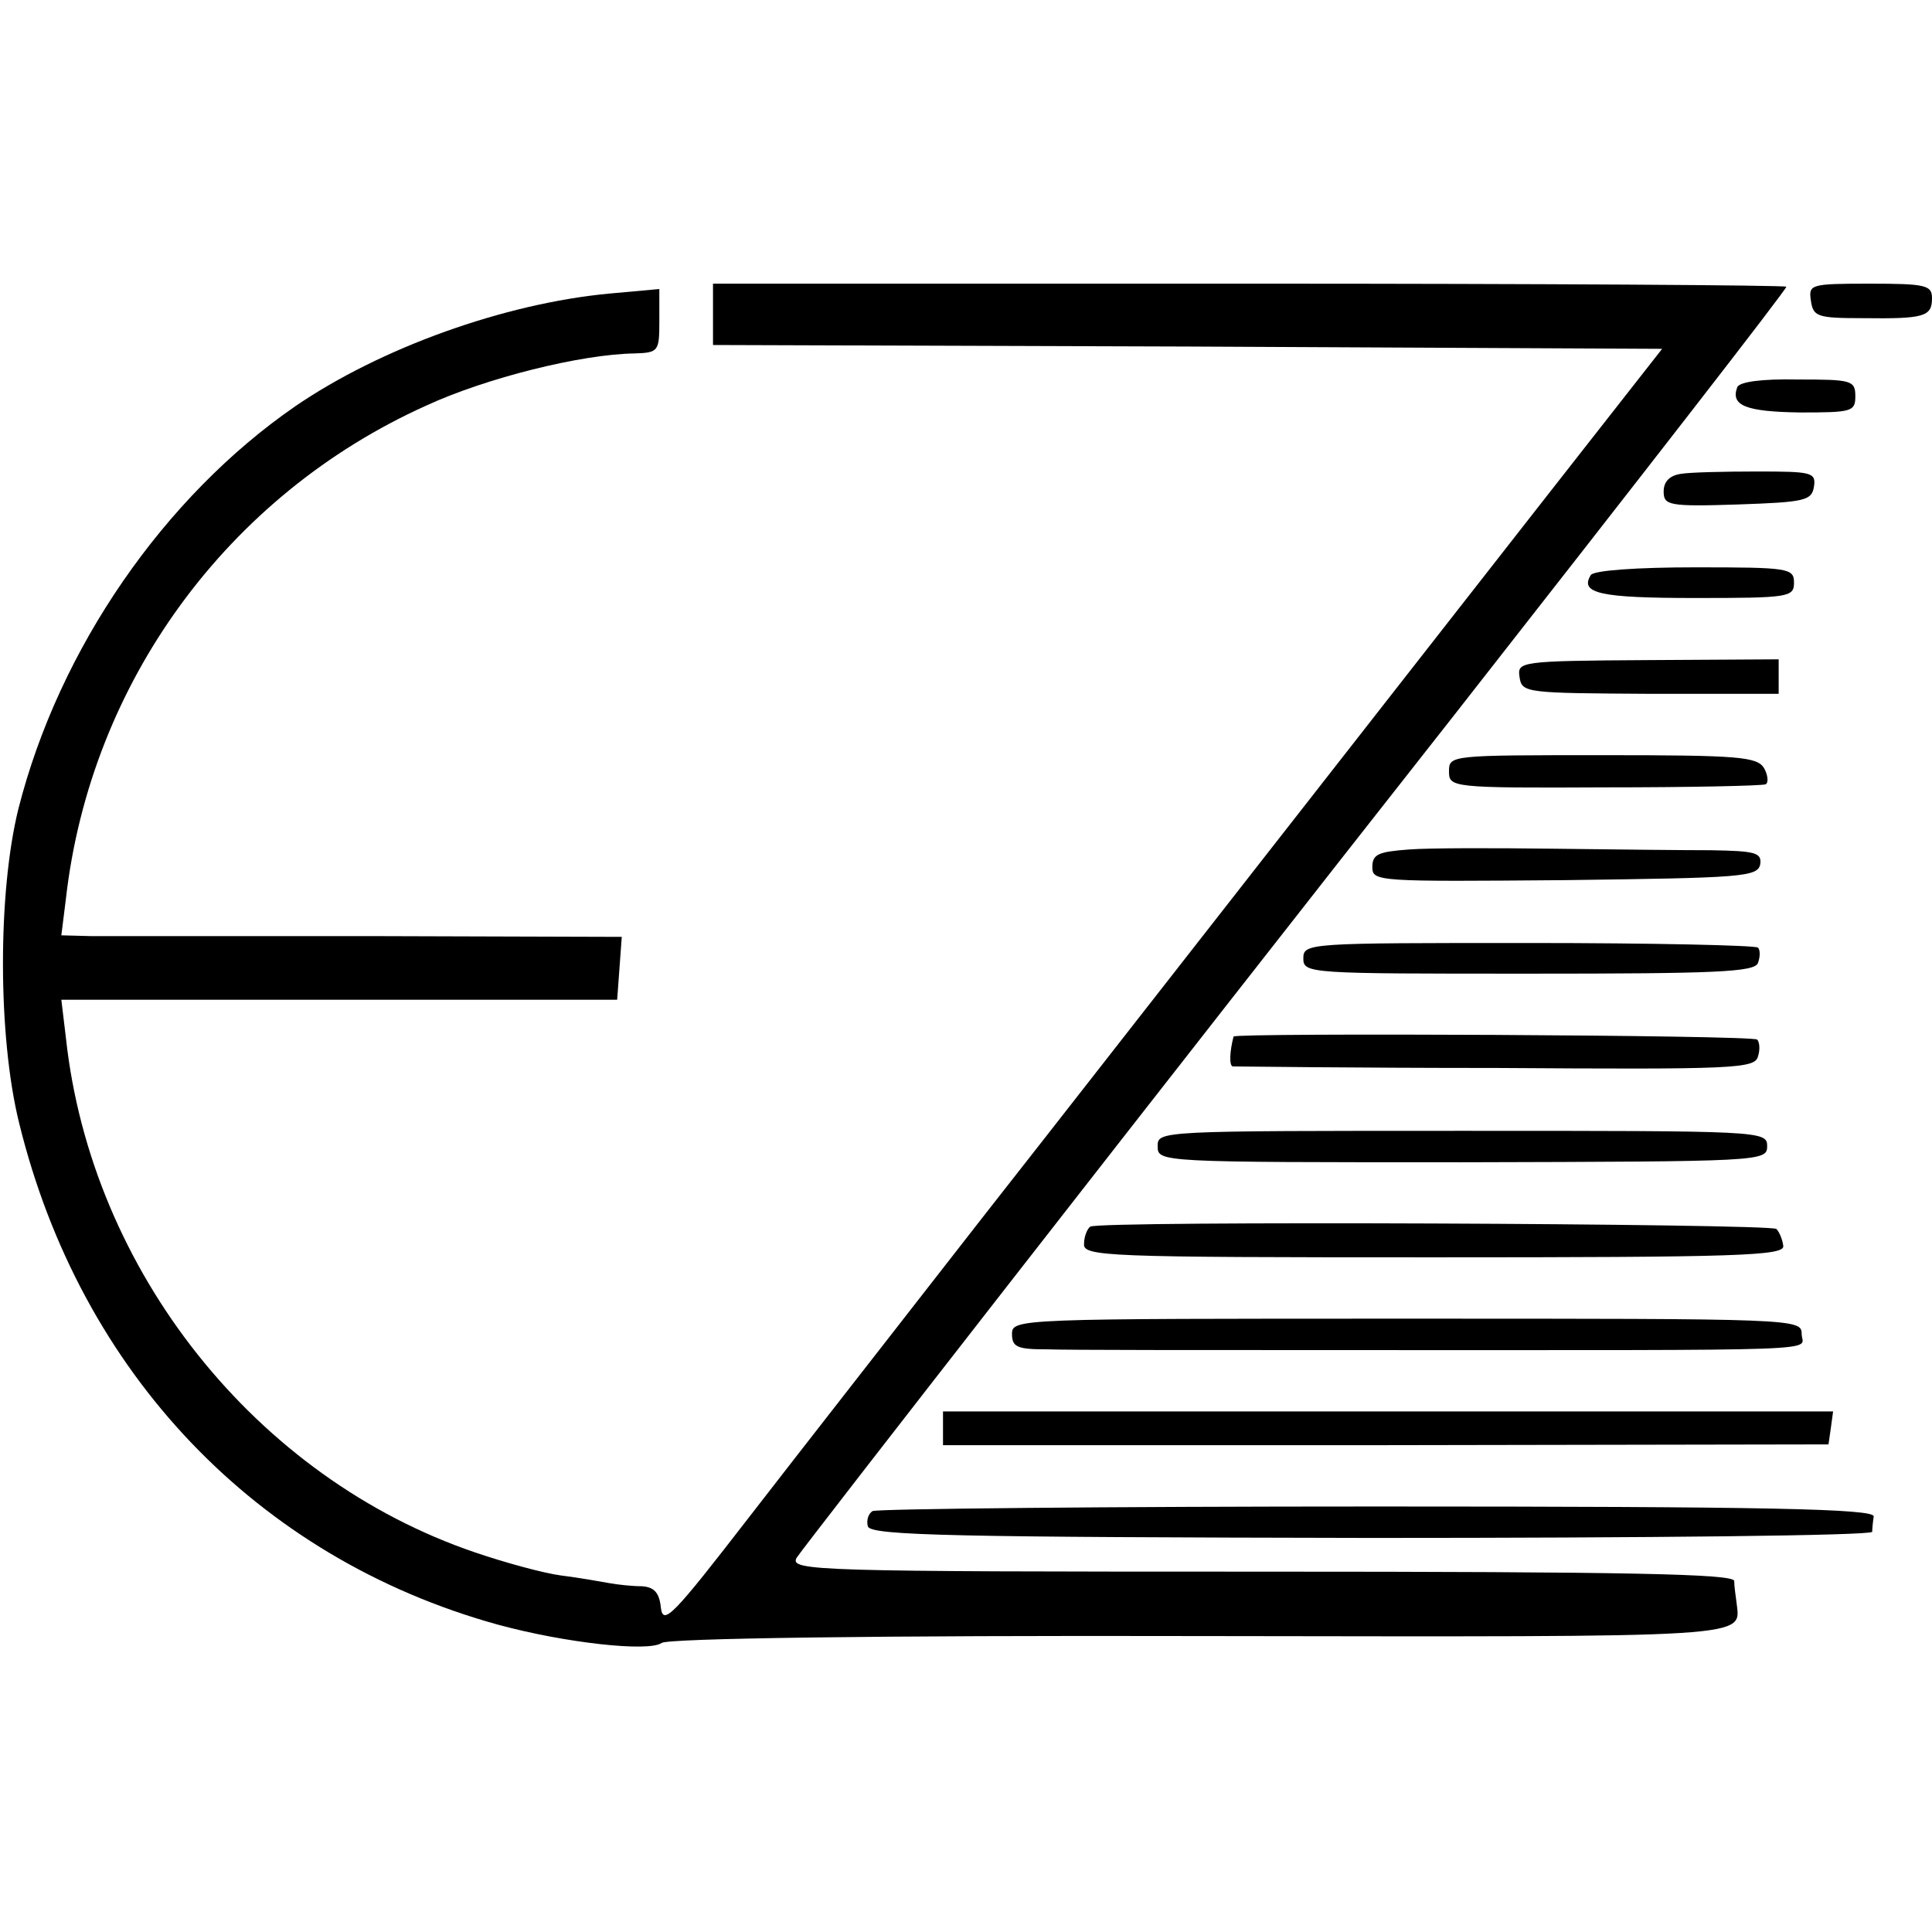
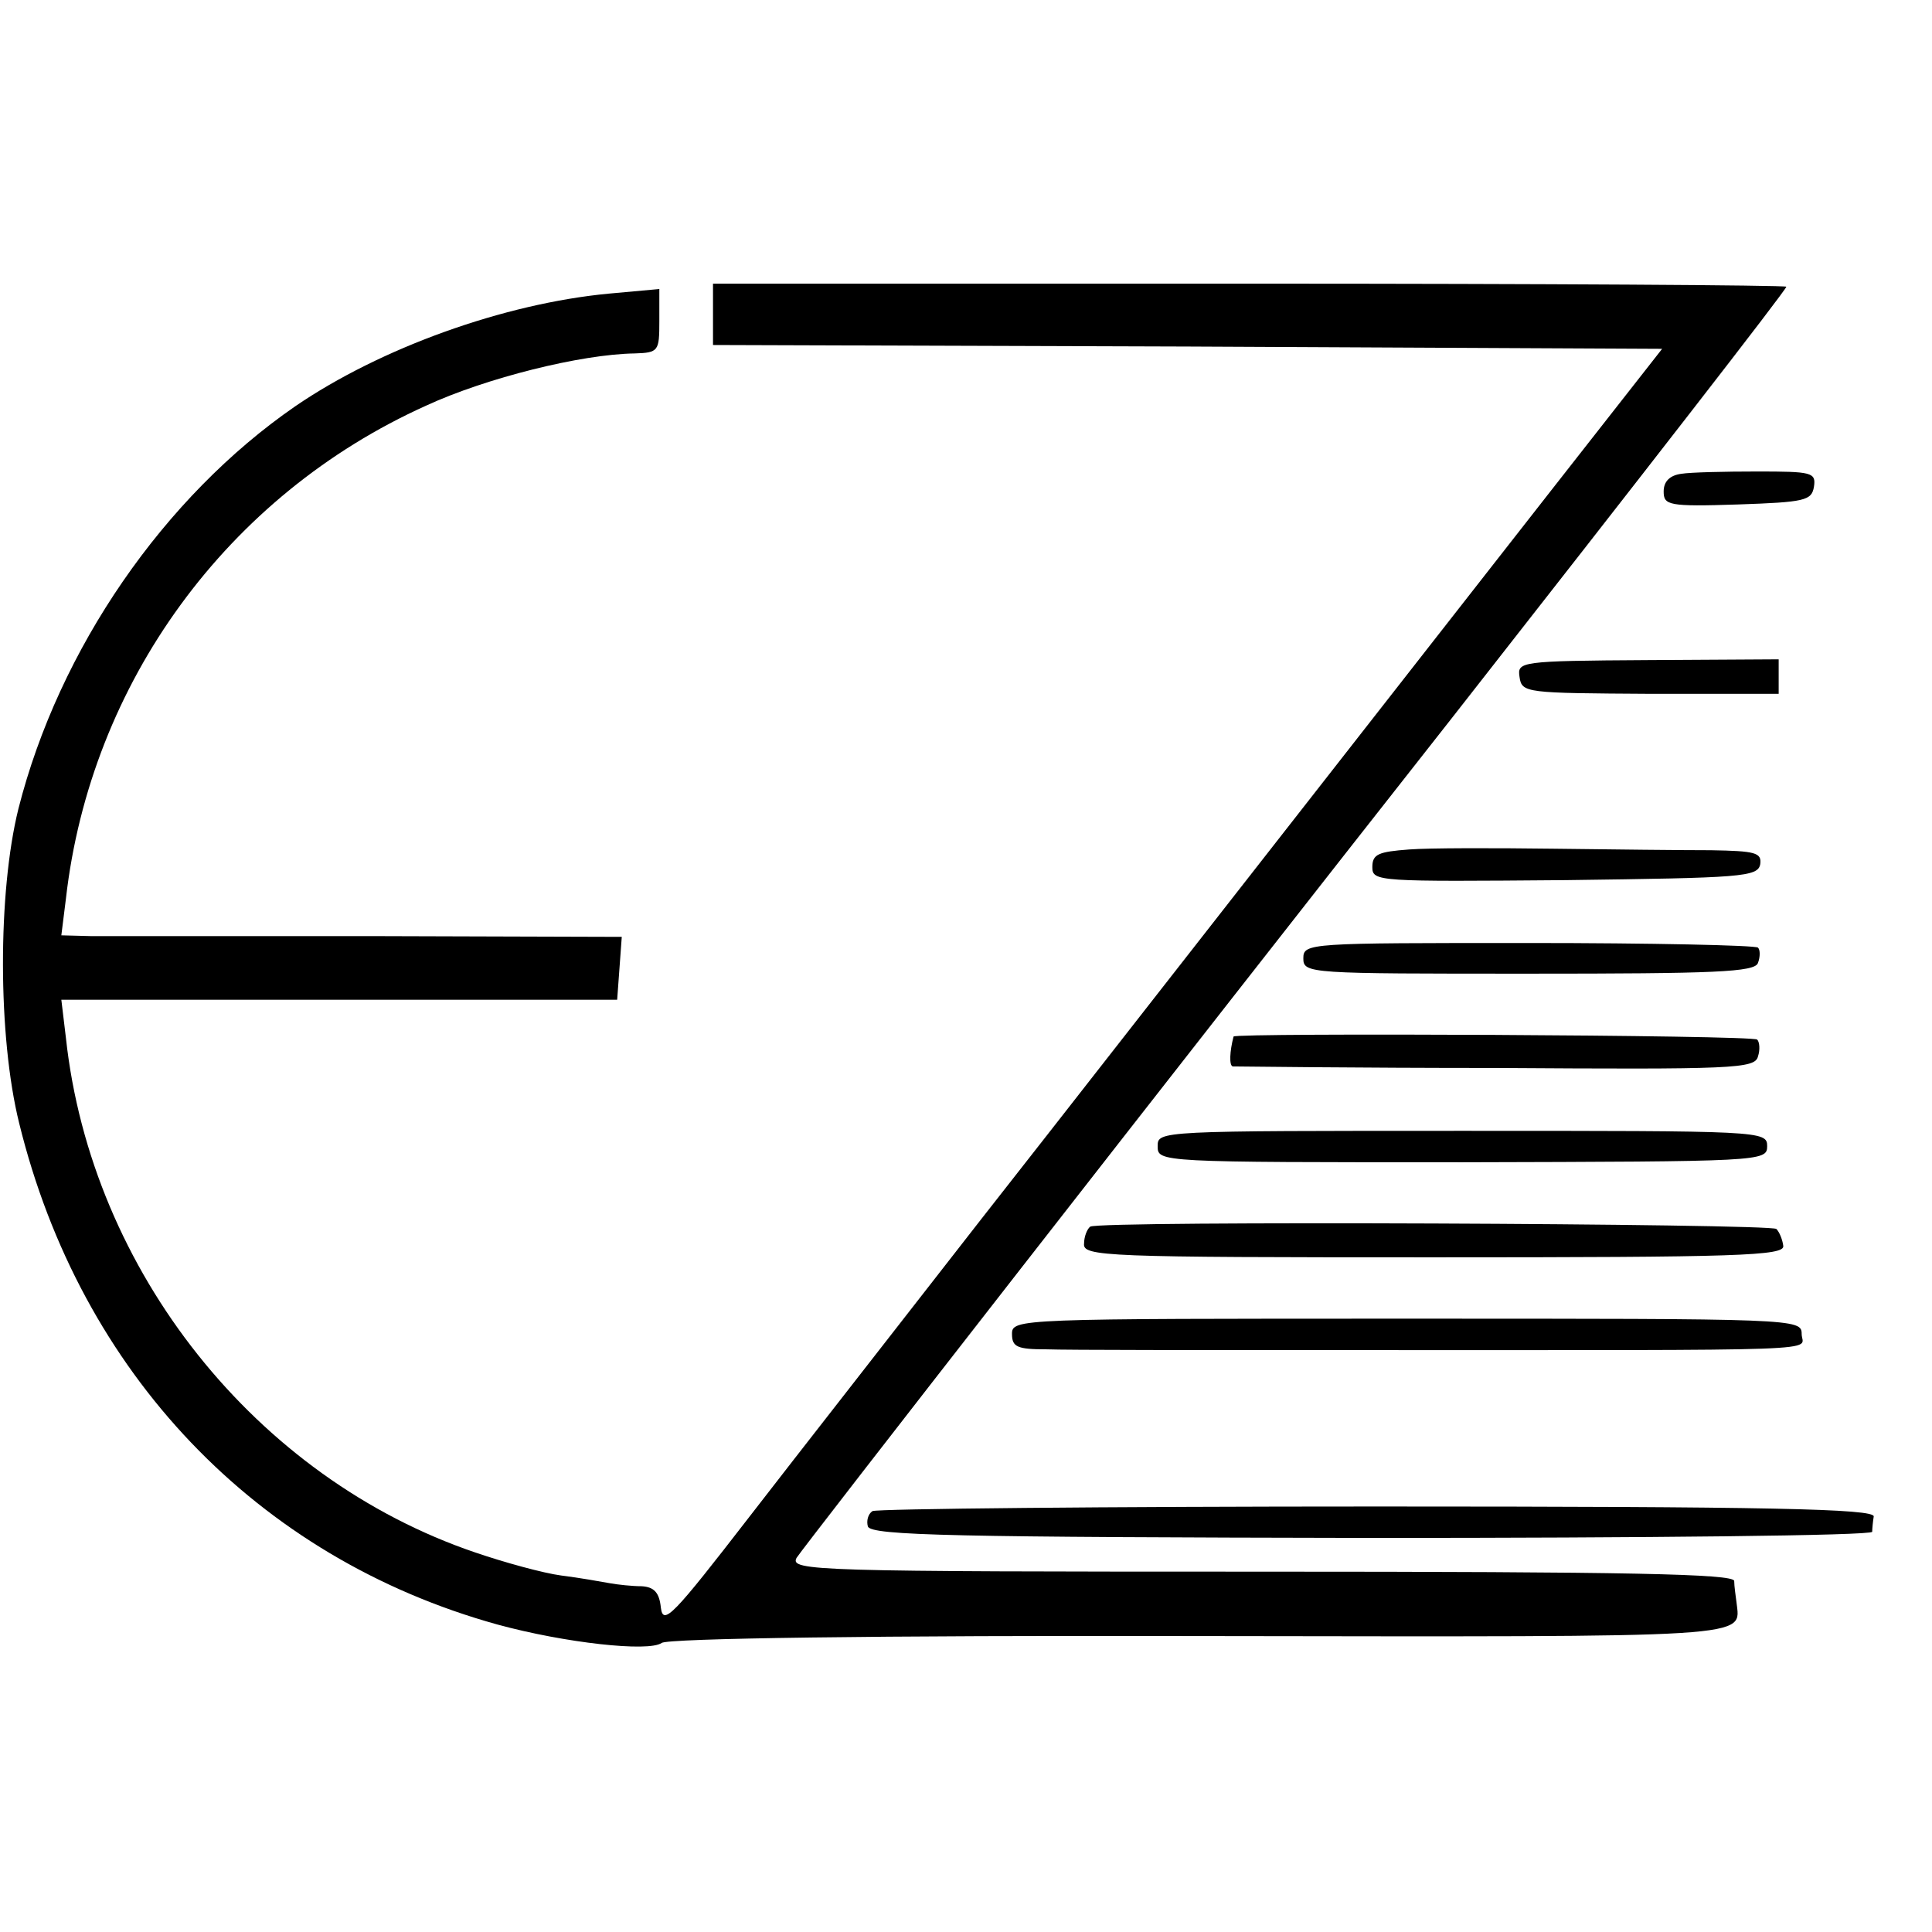
<svg xmlns="http://www.w3.org/2000/svg" version="1.0" width="252pt" height="252pt" viewBox="0 0 252 252" preserveAspectRatio="xMidYMid meet">
  <g transform="translate(0,252) scale(0.1,-0.1)" fill="#000000" stroke="none">
    <path d="M930 2110 l0 -40 619 -2 619 -3 -145 -185 c-80 -102 -236 -302 -348 -445 -112 -143 -289 -370 -395 -505 -105 -135 -242 -310 -303 -389 -99 -128 -112 -142 -115 -118 -2 20 -9 27 -25 28 -12 0 -31 2 -42 4 -11 2 -39 7 -63 10 -23 3 -74 17 -112 30 -286 97 -501 367 -534 671 l-6 50 363 0 362 0 3 41 3 41 -328 1 c-180 0 -345 0 -365 0 l-38 1 6 48 c32 281 210 526 470 643 78 36 202 67 272 68 31 1 32 3 32 42 l0 42 -66 -6 c-137 -13 -298 -71 -409 -147 -171 -118 -308 -316 -361 -525 -27 -109 -27 -297 1 -410 80 -326 310 -567 624 -654 88 -24 197 -36 214 -24 7 6 280 10 700 9 735 -1 707 -3 702 44 -1 8 -3 21 -3 28 -2 9 -133 12 -617 12 -584 0 -615 1 -606 18 8 13 487 628 856 1097 246 314 435 557 435 561 0 2 -315 4 -700 4 l-700 0 0 -40z" />
-     <path d="M2362 2128 c3 -21 8 -23 68 -23 80 -1 90 2 90 26 0 17 -8 19 -81 19 -78 0 -80 -1 -77 -22z" />
-     <path d="M2266 2015 c-9 -24 11 -32 82 -33 67 0 72 1 72 21 0 21 -5 22 -75 22 -47 1 -76 -3 -79 -10z" />
    <path d="M2193 1902 c-15 -2 -23 -10 -23 -23 0 -18 6 -20 97 -17 87 3 96 5 99 23 3 19 -3 20 -74 20 -42 0 -87 -1 -99 -3z" />
-     <path d="M2075 1770 c-15 -24 12 -30 136 -30 122 0 129 1 129 20 0 19 -7 20 -129 20 -76 0 -132 -4 -136 -10z" />
    <path d="M1982 1637 c3 -21 8 -21 171 -22 l167 0 0 22 0 23 -171 -1 c-167 -1 -170 -2 -167 -22z" />
-     <path d="M1890 1514 c0 -21 2 -22 203 -21 111 0 205 2 210 4 4 2 3 12 -2 21 -9 15 -33 17 -210 17 -199 0 -201 0 -201 -21z" />
-     <path d="M1838 1412 c-40 -3 -48 -6 -48 -23 0 -19 7 -19 252 -17 230 3 251 4 254 21 2 15 -7 17 -64 18 -37 0 -130 1 -207 2 -77 1 -161 1 -187 -1z" />
+     <path d="M1838 1412 c-40 -3 -48 -6 -48 -23 0 -19 7 -19 252 -17 230 3 251 4 254 21 2 15 -7 17 -64 18 -37 0 -130 1 -207 2 -77 1 -161 1 -187 -1" />
    <path d="M1700 1270 c0 -20 7 -20 294 -20 243 0 295 2 299 14 3 8 3 17 0 20 -4 3 -138 6 -300 6 -286 0 -293 0 -293 -20z" />
    <path d="M1609 1168 c-5 -19 -6 -38 -1 -39 4 0 159 -2 344 -2 309 -2 337 -1 341 15 3 9 2 19 -1 22 -5 6 -681 9 -683 4z" />
    <path d="M1510 1025 c0 -21 1 -21 398 -21 390 1 397 1 397 21 0 20 -7 20 -397 20 -397 0 -398 0 -398 -20z" />
    <path d="M1422 920 c-4 -3 -8 -13 -8 -22 -2 -17 26 -18 456 -18 398 0 458 2 456 15 -1 8 -5 18 -9 22 -8 7 -885 11 -895 3z" />
    <path d="M1320 780 c0 -17 7 -20 45 -20 25 -1 205 -1 400 -1 642 0 585 -2 585 21 0 20 -7 20 -515 20 -508 0 -515 0 -515 -20z" />
-     <path d="M1230 657 l0 -22 577 0 578 1 3 21 3 22 -580 0 -581 0 0 -22z" />
    <path d="M1138 549 c-6 -4 -8 -13 -6 -20 4 -12 115 -14 656 -15 359 0 653 3 654 8 0 4 1 14 2 20 1 10 -137 13 -647 13 -357 0 -653 -3 -659 -6z" />
  </g>
</svg>